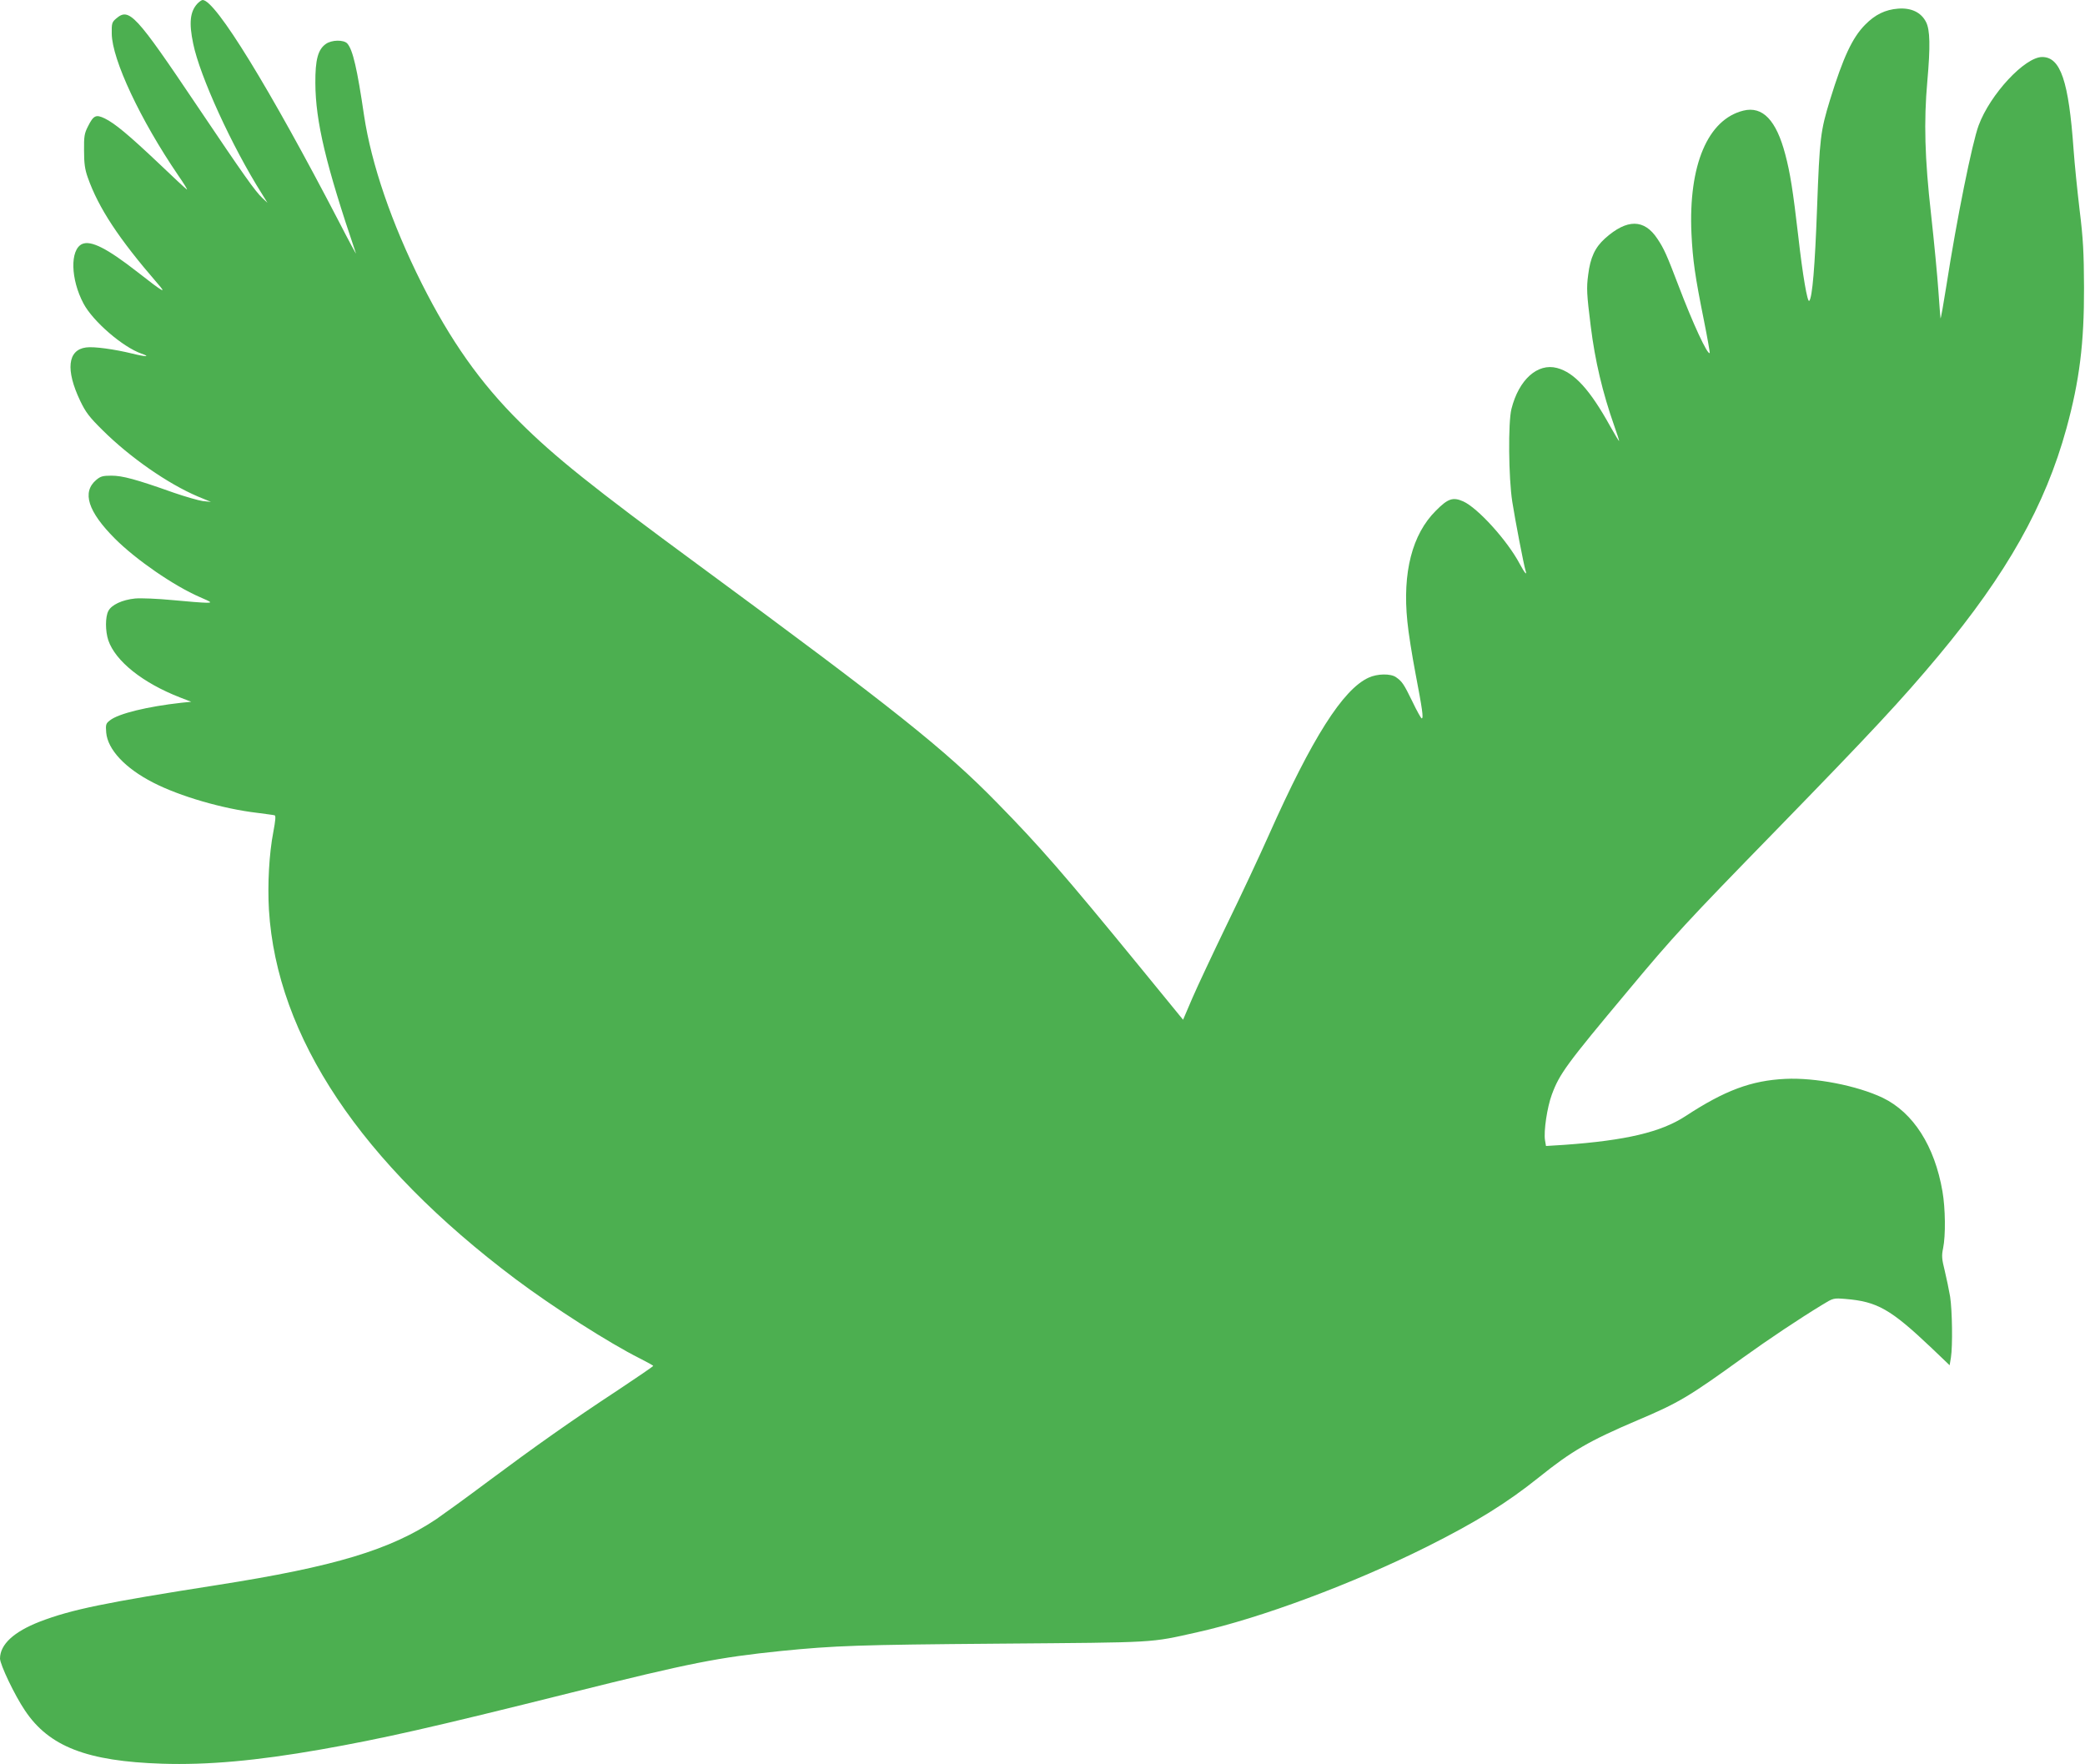
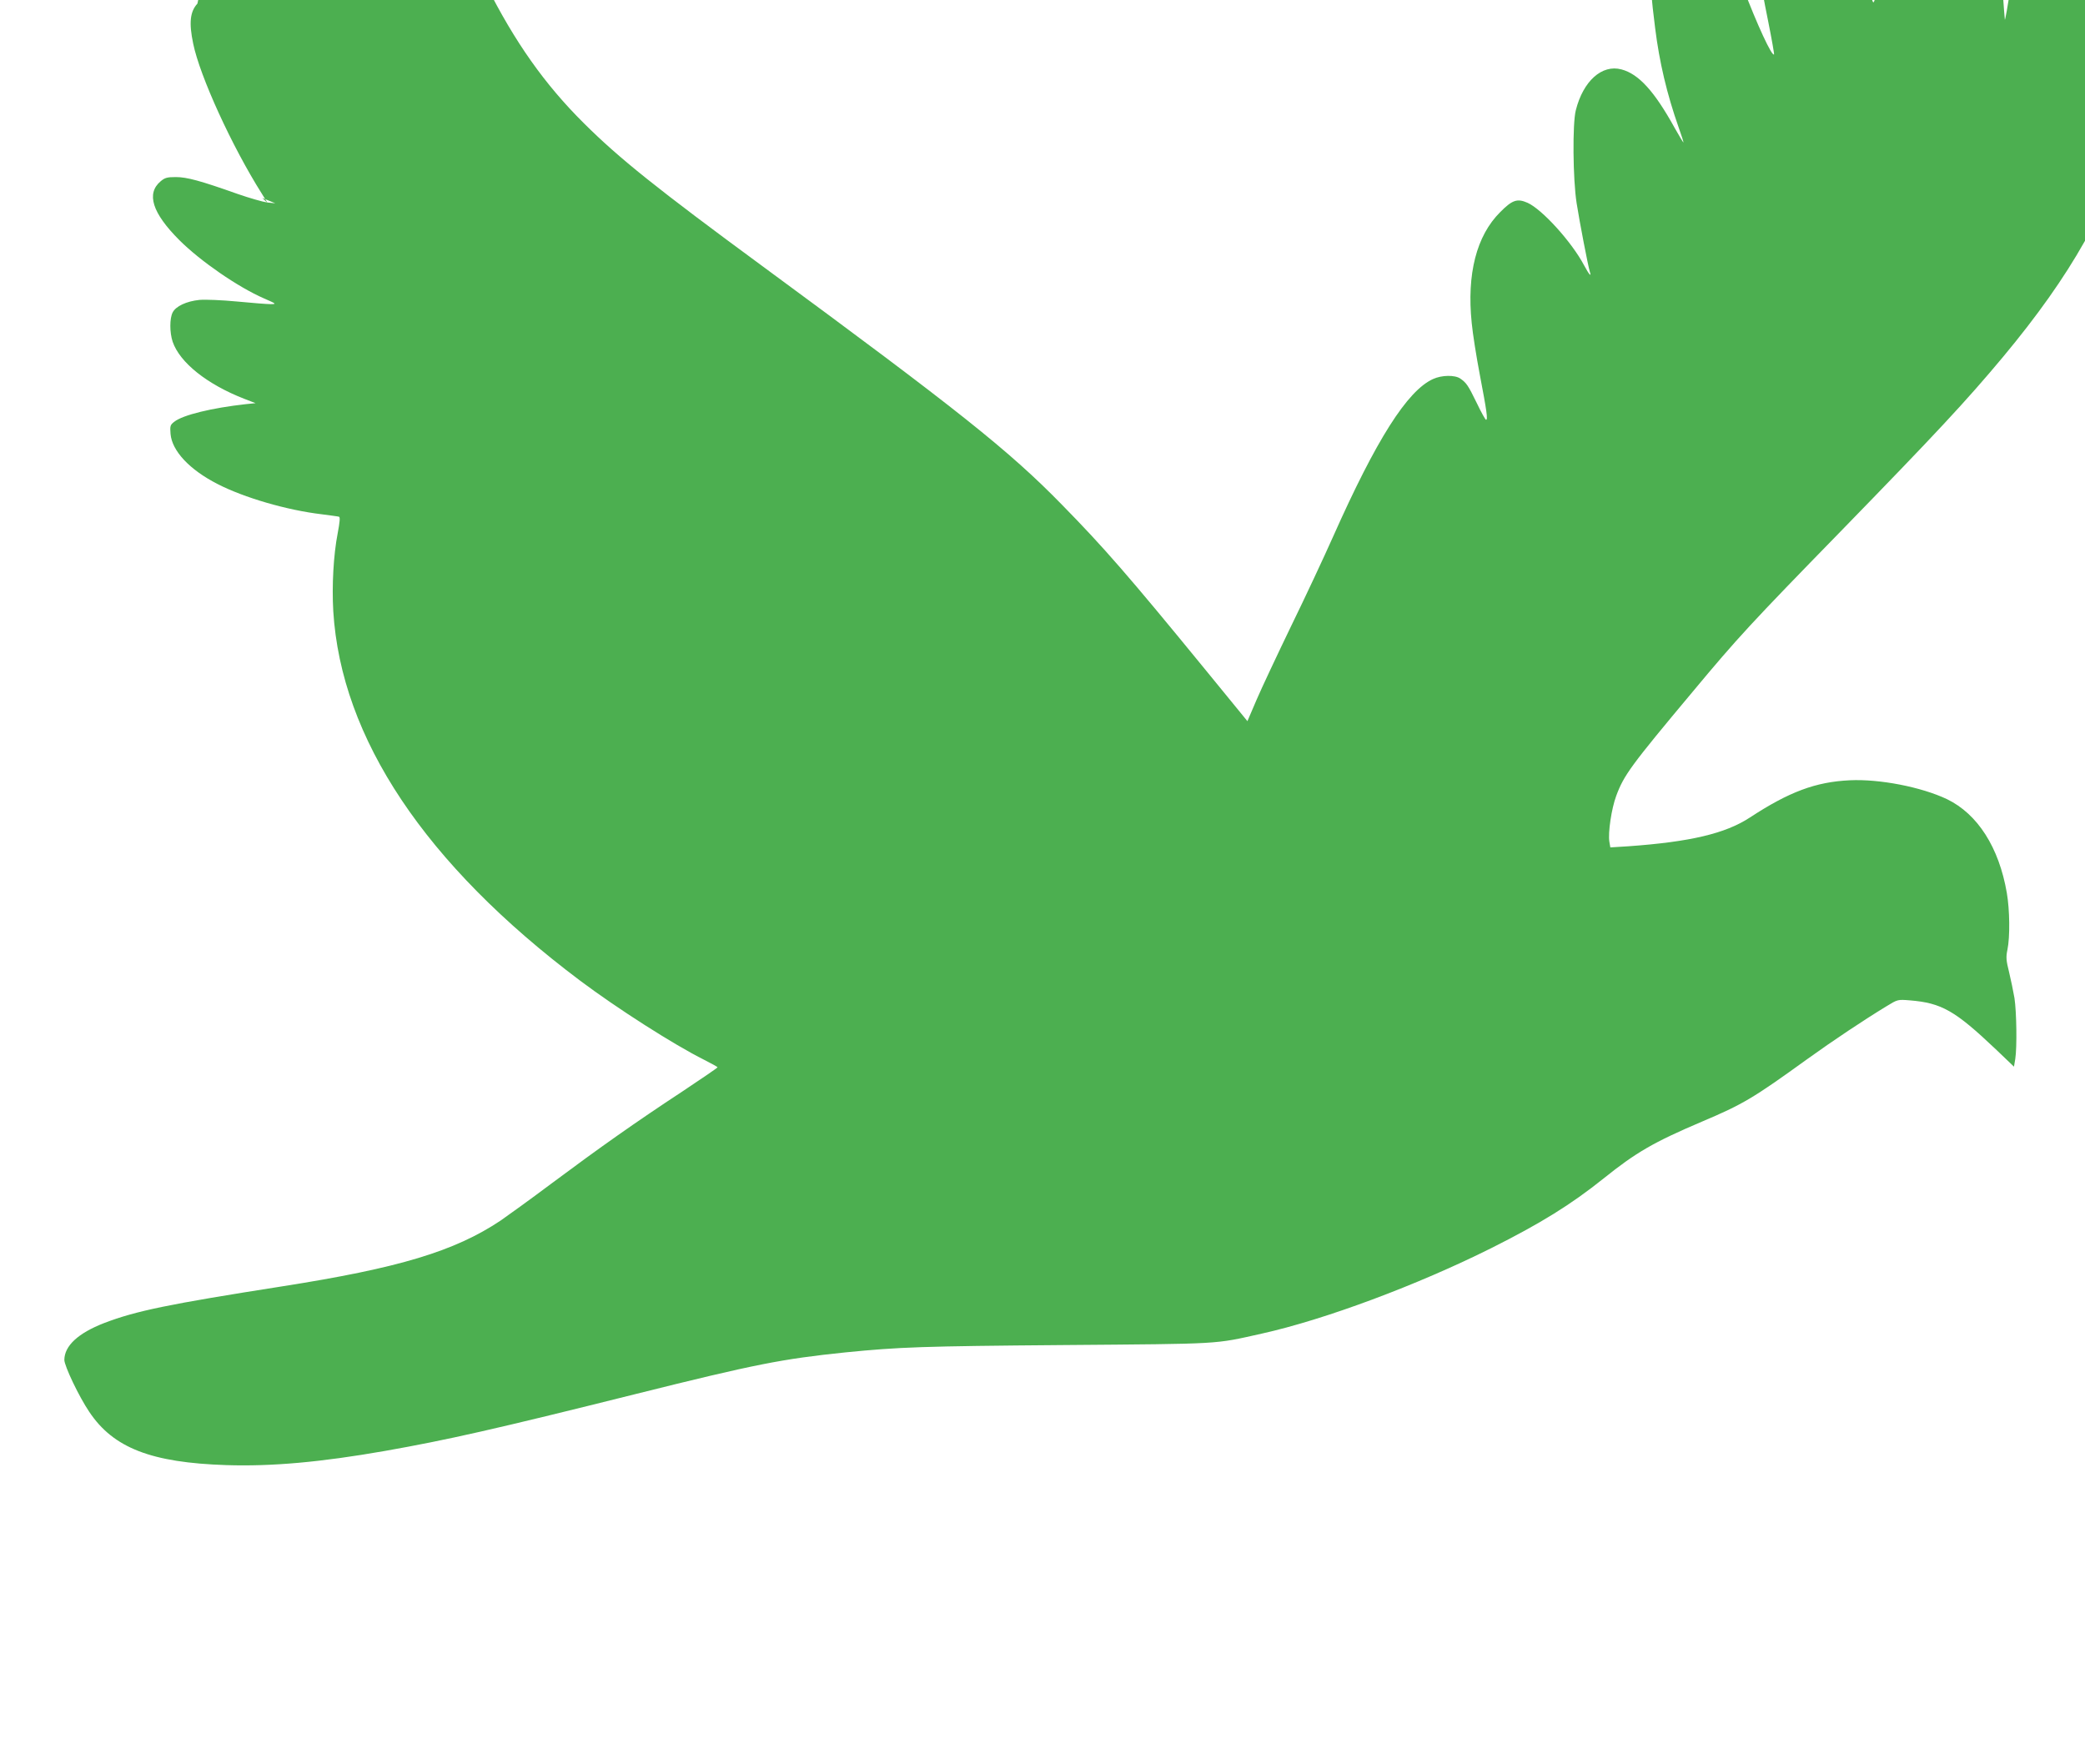
<svg xmlns="http://www.w3.org/2000/svg" version="1.0" width="1280pt" height="1083pt" viewBox="0 0 1280 1083" preserveAspectRatio="xMidYMid meet">
  <g transform="translate(0,1083) scale(0.1,-0.1)" fill="#4caf50" stroke="none">
-     <path d="M1212 10808 c-45 -49 -53 -117 -26 -246 41 -200 238 -631 422 -922 l34 -55 -32 30 c-44 42 -109 133 -399 564 -380 565 -418 606 -498 537 -26 -22 -28 -30 -27 -93 2 -159 176 -529 407 -868 36 -52 61 -92 54 -88 -7 4 -84 76 -172 160 -183 173 -270 246 -332 276 -54 26 -69 19 -103 -49 -22 -43 -25 -61 -24 -149 0 -77 5 -115 23 -165 66 -187 190 -375 428 -650 60 -68 38 -56 -123 70 -187 146 -286 196 -340 172 -75 -35 -71 -216 9 -366 58 -109 241 -267 356 -307 58 -20 25 -20 -55 0 -110 27 -238 45 -286 38 -113 -15 -126 -138 -36 -327 34 -71 56 -100 137 -180 168 -167 400 -329 586 -408 l80 -33 -50 5 c-27 4 -108 27 -180 52 -231 82 -313 104 -381 104 -53 0 -67 -4 -93 -26 -89 -75 -52 -194 115 -361 129 -129 361 -289 520 -358 76 -33 78 -35 40 -35 -21 0 -113 7 -205 16 -94 9 -194 13 -231 10 -80 -8 -146 -39 -165 -77 -19 -36 -19 -123 0 -180 44 -128 211 -261 439 -350 l70 -27 -60 -6 c-207 -23 -386 -66 -439 -108 -25 -19 -27 -26 -23 -75 9 -104 116 -219 288 -307 163 -84 427 -161 640 -186 52 -7 100 -13 106 -15 8 -2 5 -33 -8 -102 -26 -134 -36 -322 -27 -478 48 -780 564 -1553 1514 -2267 228 -171 575 -393 763 -487 45 -23 82 -43 82 -46 0 -3 -98 -70 -217 -149 -286 -188 -504 -342 -798 -561 -132 -99 -275 -202 -317 -231 -282 -188 -622 -291 -1343 -404 -695 -109 -895 -150 -1091 -225 -159 -62 -243 -139 -244 -226 0 -37 90 -226 153 -319 148 -222 381 -312 842 -327 278 -9 579 18 973 87 380 67 674 133 1542 350 733 183 898 215 1285 255 333 33 470 38 1340 45 983 8 919 4 1215 70 388 86 956 298 1412 526 301 151 487 266 688 427 198 159 306 222 602 348 253 107 315 144 646 383 161 116 352 243 487 325 70 43 70 43 145 37 195 -16 277 -63 527 -300 l112 -107 8 48 c11 71 8 287 -5 373 -7 41 -22 113 -33 159 -18 72 -20 92 -10 139 16 78 14 244 -4 348 -48 279 -179 484 -367 575 -158 75 -415 125 -598 116 -209 -10 -372 -71 -613 -229 -150 -98 -366 -149 -744 -176 l-112 -7 -6 35 c-9 55 13 203 42 281 47 127 89 185 469 639 278 334 358 420 909 985 585 601 768 797 996 1070 420 504 655 922 785 1395 80 292 109 523 108 865 -1 215 -5 297 -27 475 -14 118 -31 285 -37 370 -30 423 -80 570 -193 570 -106 0 -319 -228 -390 -420 -39 -104 -134 -572 -198 -984 -18 -114 -34 -204 -36 -200 -1 5 -7 81 -13 168 -6 88 -26 299 -45 470 -39 345 -45 570 -23 817 19 214 17 316 -8 364 -30 59 -90 88 -171 82 -79 -6 -141 -36 -203 -99 -78 -79 -134 -198 -215 -460 -59 -193 -64 -232 -80 -668 -13 -357 -29 -548 -48 -567 -11 -11 -40 155 -67 395 -33 284 -50 391 -80 504 -55 210 -139 298 -257 269 -219 -54 -338 -335 -319 -755 8 -164 22 -262 76 -530 22 -110 38 -201 36 -203 -13 -14 -104 183 -191 412 -72 189 -89 228 -130 289 -81 123 -187 123 -322 2 -61 -55 -90 -117 -103 -223 -11 -81 -9 -119 16 -318 26 -209 72 -405 145 -612 16 -45 29 -85 29 -90 0 -4 -24 35 -53 87 -126 228 -222 333 -328 361 -120 32 -235 -72 -280 -251 -21 -82 -18 -423 5 -570 18 -115 70 -385 81 -421 12 -36 -4 -19 -35 39 -76 144 -258 344 -347 384 -63 28 -94 18 -168 -57 -146 -145 -206 -380 -175 -681 6 -65 29 -209 50 -319 42 -220 50 -275 38 -275 -4 0 -30 46 -57 103 -54 111 -64 124 -101 150 -33 23 -114 22 -168 -3 -158 -72 -348 -372 -612 -965 -56 -126 -172 -374 -258 -550 -85 -176 -181 -380 -212 -452 l-57 -133 -264 323 c-467 571 -619 745 -874 1005 -324 332 -636 580 -1835 1462 -653 480 -885 666 -1100 880 -242 240 -425 500 -601 850 -185 369 -309 732 -354 1031 -42 286 -69 404 -103 442 -22 24 -96 23 -132 -3 -48 -34 -65 -97 -64 -240 1 -236 65 -503 249 -1045 4 -11 -43 75 -103 192 -426 820 -759 1363 -838 1363 -6 0 -20 -10 -32 -22z" />
+     <path d="M1212 10808 c-45 -49 -53 -117 -26 -246 41 -200 238 -631 422 -922 l34 -55 -32 30 l80 -33 -50 5 c-27 4 -108 27 -180 52 -231 82 -313 104 -381 104 -53 0 -67 -4 -93 -26 -89 -75 -52 -194 115 -361 129 -129 361 -289 520 -358 76 -33 78 -35 40 -35 -21 0 -113 7 -205 16 -94 9 -194 13 -231 10 -80 -8 -146 -39 -165 -77 -19 -36 -19 -123 0 -180 44 -128 211 -261 439 -350 l70 -27 -60 -6 c-207 -23 -386 -66 -439 -108 -25 -19 -27 -26 -23 -75 9 -104 116 -219 288 -307 163 -84 427 -161 640 -186 52 -7 100 -13 106 -15 8 -2 5 -33 -8 -102 -26 -134 -36 -322 -27 -478 48 -780 564 -1553 1514 -2267 228 -171 575 -393 763 -487 45 -23 82 -43 82 -46 0 -3 -98 -70 -217 -149 -286 -188 -504 -342 -798 -561 -132 -99 -275 -202 -317 -231 -282 -188 -622 -291 -1343 -404 -695 -109 -895 -150 -1091 -225 -159 -62 -243 -139 -244 -226 0 -37 90 -226 153 -319 148 -222 381 -312 842 -327 278 -9 579 18 973 87 380 67 674 133 1542 350 733 183 898 215 1285 255 333 33 470 38 1340 45 983 8 919 4 1215 70 388 86 956 298 1412 526 301 151 487 266 688 427 198 159 306 222 602 348 253 107 315 144 646 383 161 116 352 243 487 325 70 43 70 43 145 37 195 -16 277 -63 527 -300 l112 -107 8 48 c11 71 8 287 -5 373 -7 41 -22 113 -33 159 -18 72 -20 92 -10 139 16 78 14 244 -4 348 -48 279 -179 484 -367 575 -158 75 -415 125 -598 116 -209 -10 -372 -71 -613 -229 -150 -98 -366 -149 -744 -176 l-112 -7 -6 35 c-9 55 13 203 42 281 47 127 89 185 469 639 278 334 358 420 909 985 585 601 768 797 996 1070 420 504 655 922 785 1395 80 292 109 523 108 865 -1 215 -5 297 -27 475 -14 118 -31 285 -37 370 -30 423 -80 570 -193 570 -106 0 -319 -228 -390 -420 -39 -104 -134 -572 -198 -984 -18 -114 -34 -204 -36 -200 -1 5 -7 81 -13 168 -6 88 -26 299 -45 470 -39 345 -45 570 -23 817 19 214 17 316 -8 364 -30 59 -90 88 -171 82 -79 -6 -141 -36 -203 -99 -78 -79 -134 -198 -215 -460 -59 -193 -64 -232 -80 -668 -13 -357 -29 -548 -48 -567 -11 -11 -40 155 -67 395 -33 284 -50 391 -80 504 -55 210 -139 298 -257 269 -219 -54 -338 -335 -319 -755 8 -164 22 -262 76 -530 22 -110 38 -201 36 -203 -13 -14 -104 183 -191 412 -72 189 -89 228 -130 289 -81 123 -187 123 -322 2 -61 -55 -90 -117 -103 -223 -11 -81 -9 -119 16 -318 26 -209 72 -405 145 -612 16 -45 29 -85 29 -90 0 -4 -24 35 -53 87 -126 228 -222 333 -328 361 -120 32 -235 -72 -280 -251 -21 -82 -18 -423 5 -570 18 -115 70 -385 81 -421 12 -36 -4 -19 -35 39 -76 144 -258 344 -347 384 -63 28 -94 18 -168 -57 -146 -145 -206 -380 -175 -681 6 -65 29 -209 50 -319 42 -220 50 -275 38 -275 -4 0 -30 46 -57 103 -54 111 -64 124 -101 150 -33 23 -114 22 -168 -3 -158 -72 -348 -372 -612 -965 -56 -126 -172 -374 -258 -550 -85 -176 -181 -380 -212 -452 l-57 -133 -264 323 c-467 571 -619 745 -874 1005 -324 332 -636 580 -1835 1462 -653 480 -885 666 -1100 880 -242 240 -425 500 -601 850 -185 369 -309 732 -354 1031 -42 286 -69 404 -103 442 -22 24 -96 23 -132 -3 -48 -34 -65 -97 -64 -240 1 -236 65 -503 249 -1045 4 -11 -43 75 -103 192 -426 820 -759 1363 -838 1363 -6 0 -20 -10 -32 -22z" />
  </g>
</svg>